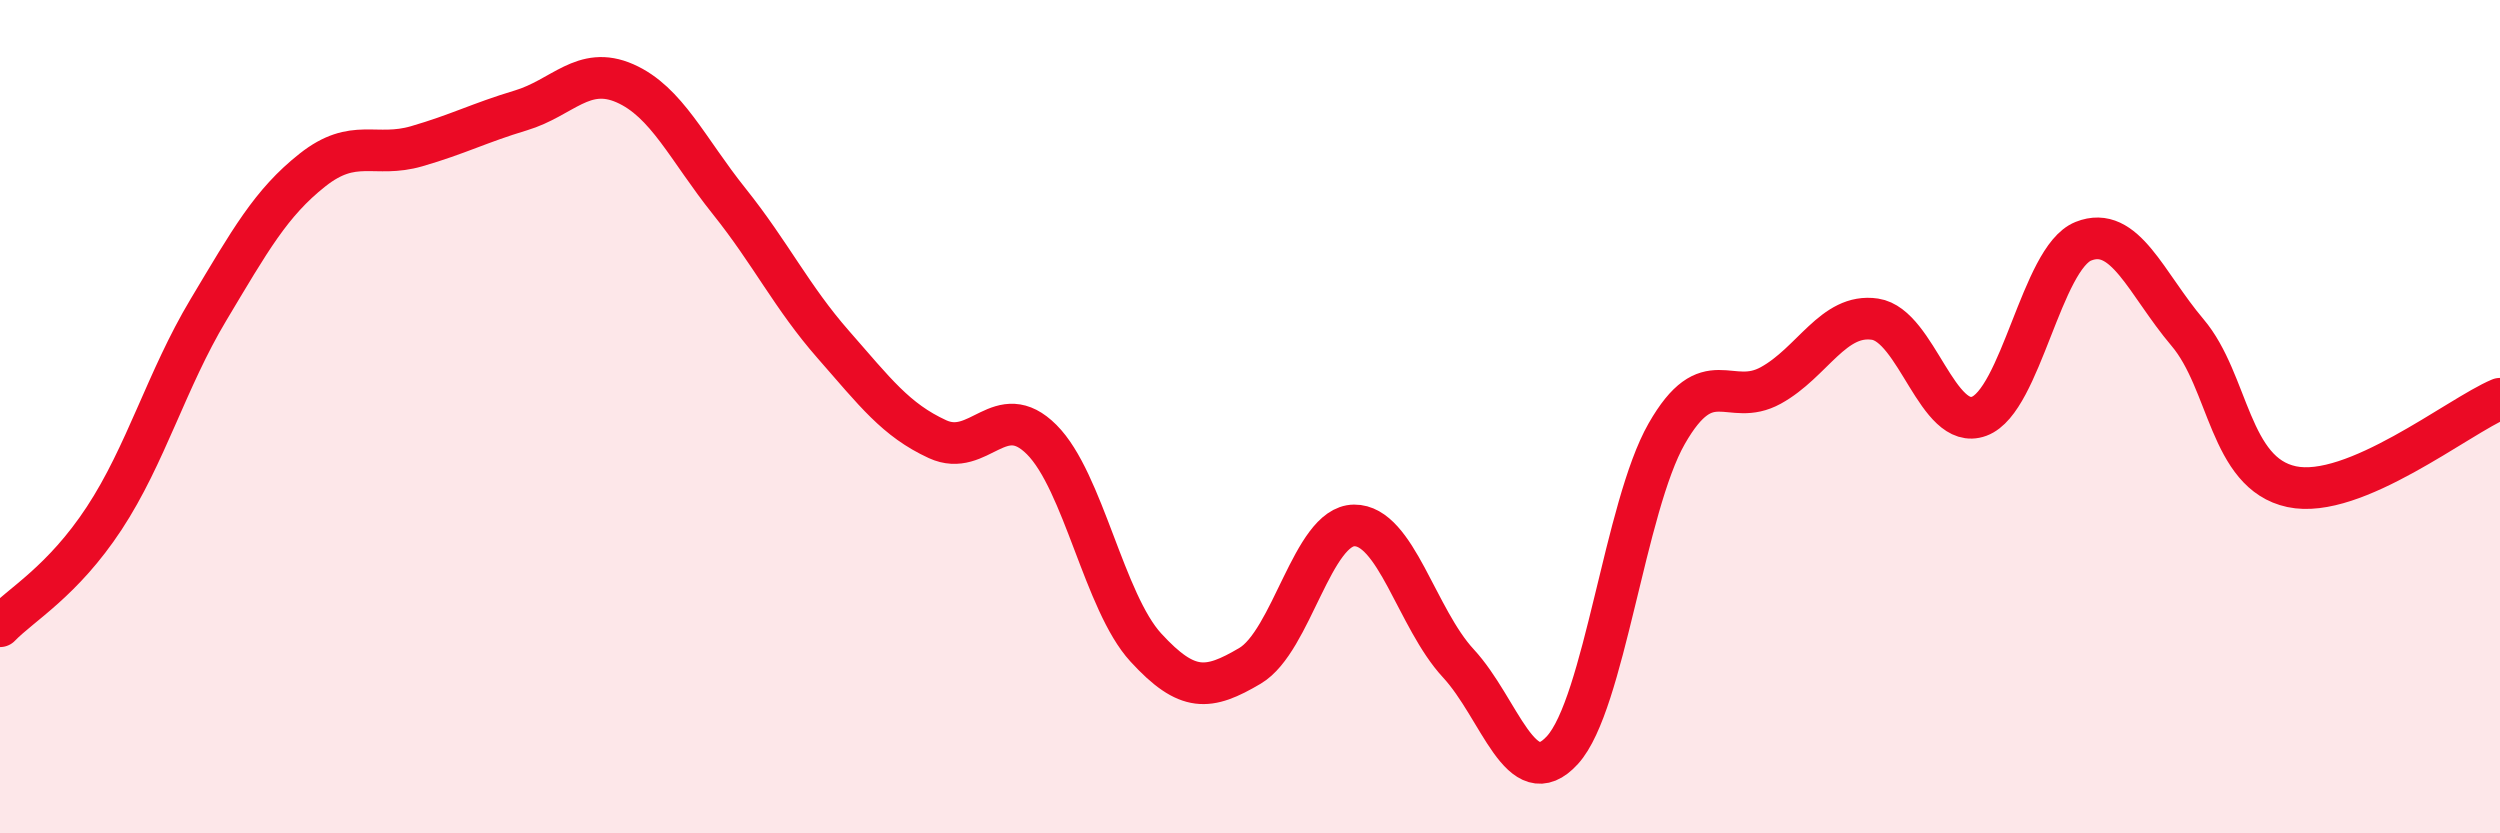
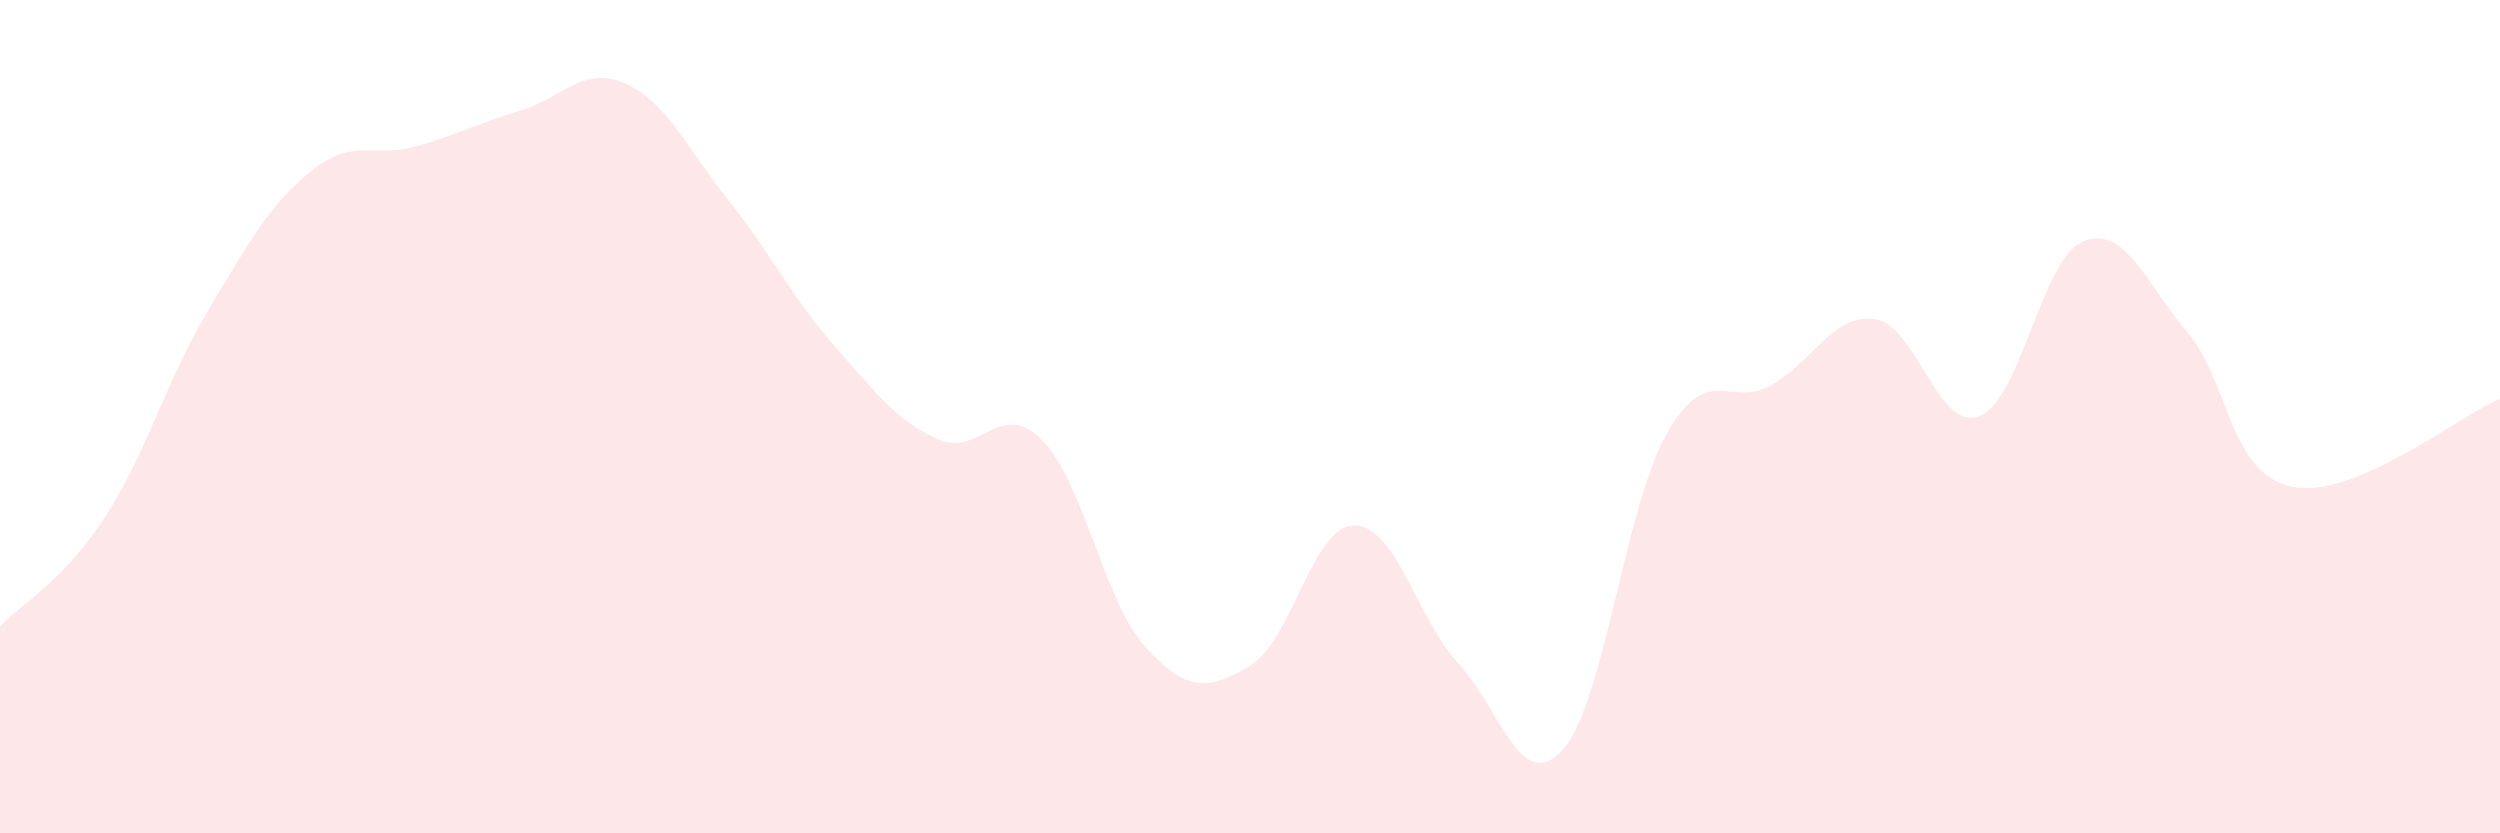
<svg xmlns="http://www.w3.org/2000/svg" width="60" height="20" viewBox="0 0 60 20">
  <path d="M 0,15.03 C 0.5,14.51 1.5,13.96 2.5,12.44 C 3.5,10.92 4,9.11 5,7.44 C 6,5.77 6.5,4.87 7.5,4.08 C 8.5,3.29 9,3.8 10,3.51 C 11,3.22 11.5,2.95 12.5,2.65 C 13.5,2.35 14,1.56 15,2 C 16,2.44 16.5,3.58 17.5,4.83 C 18.5,6.08 19,7.13 20,8.27 C 21,9.41 21.5,10.08 22.5,10.54 C 23.5,11 24,9.55 25,10.55 C 26,11.55 26.5,14.45 27.5,15.54 C 28.5,16.63 29,16.57 30,15.98 C 31,15.39 31.5,12.62 32.5,12.61 C 33.5,12.6 34,14.84 35,15.92 C 36,17 36.5,19.1 37.5,18 C 38.5,16.9 39,12.16 40,10.41 C 41,8.66 41.5,9.8 42.5,9.25 C 43.5,8.7 44,7.51 45,7.66 C 46,7.81 46.5,10.36 47.5,9.99 C 48.5,9.62 49,6.19 50,5.79 C 51,5.39 51.5,6.8 52.5,7.98 C 53.5,9.16 53.5,11.36 55,11.68 C 56.5,12 59,9.99 60,9.57L60 20L0 20Z" fill="#EB0A25" opacity="0.1" stroke-linecap="round" stroke-linejoin="round" />
-   <path d="M 0,15.03 C 0.5,14.51 1.5,13.96 2.5,12.44 C 3.5,10.92 4,9.11 5,7.44 C 6,5.77 6.5,4.87 7.5,4.08 C 8.5,3.29 9,3.8 10,3.51 C 11,3.22 11.5,2.95 12.5,2.65 C 13.5,2.35 14,1.56 15,2 C 16,2.44 16.5,3.58 17.5,4.83 C 18.5,6.08 19,7.13 20,8.27 C 21,9.41 21.5,10.08 22.5,10.54 C 23.5,11 24,9.55 25,10.55 C 26,11.55 26.5,14.45 27.5,15.54 C 28.5,16.63 29,16.57 30,15.98 C 31,15.39 31.5,12.62 32.5,12.61 C 33.5,12.6 34,14.84 35,15.92 C 36,17 36.5,19.1 37.5,18 C 38.5,16.9 39,12.16 40,10.41 C 41,8.66 41.5,9.8 42.5,9.25 C 43.5,8.7 44,7.51 45,7.66 C 46,7.81 46.5,10.36 47.5,9.99 C 48.5,9.62 49,6.19 50,5.79 C 51,5.39 51.5,6.8 52.5,7.98 C 53.5,9.16 53.5,11.36 55,11.68 C 56.5,12 59,9.99 60,9.57" stroke="#EB0A25" stroke-width="1" fill="none" stroke-linecap="round" stroke-linejoin="round" />
</svg>